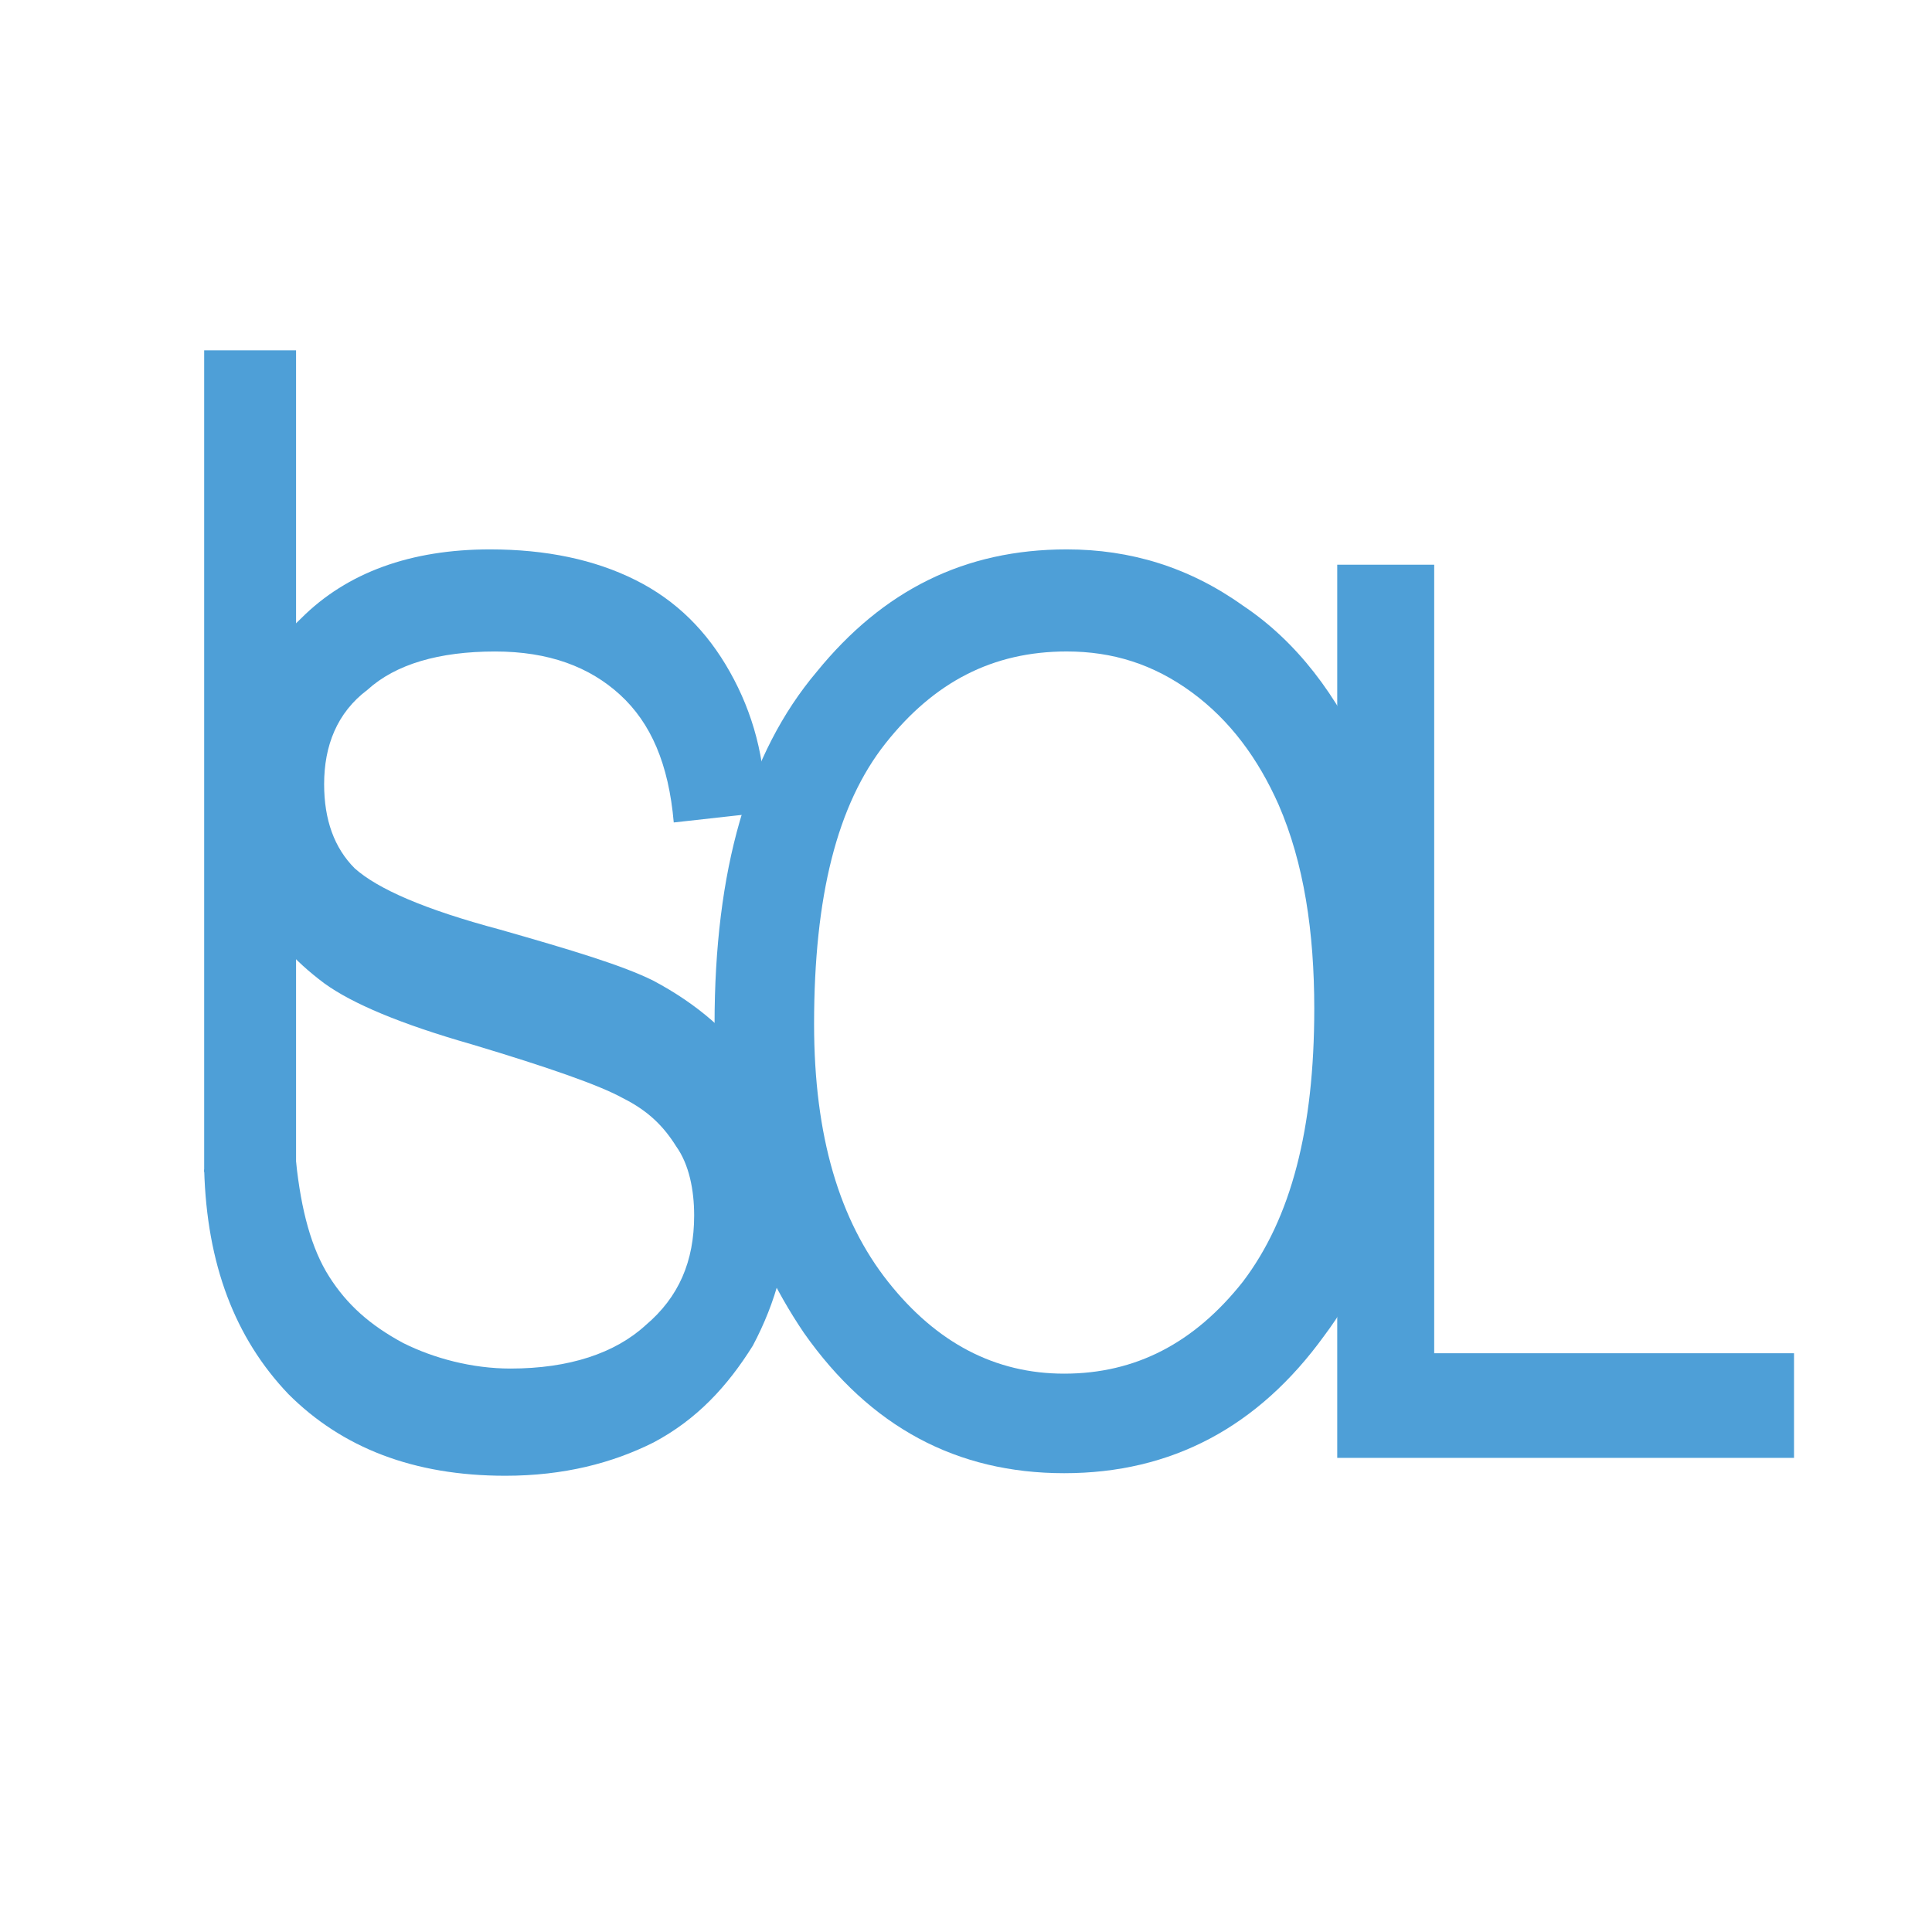
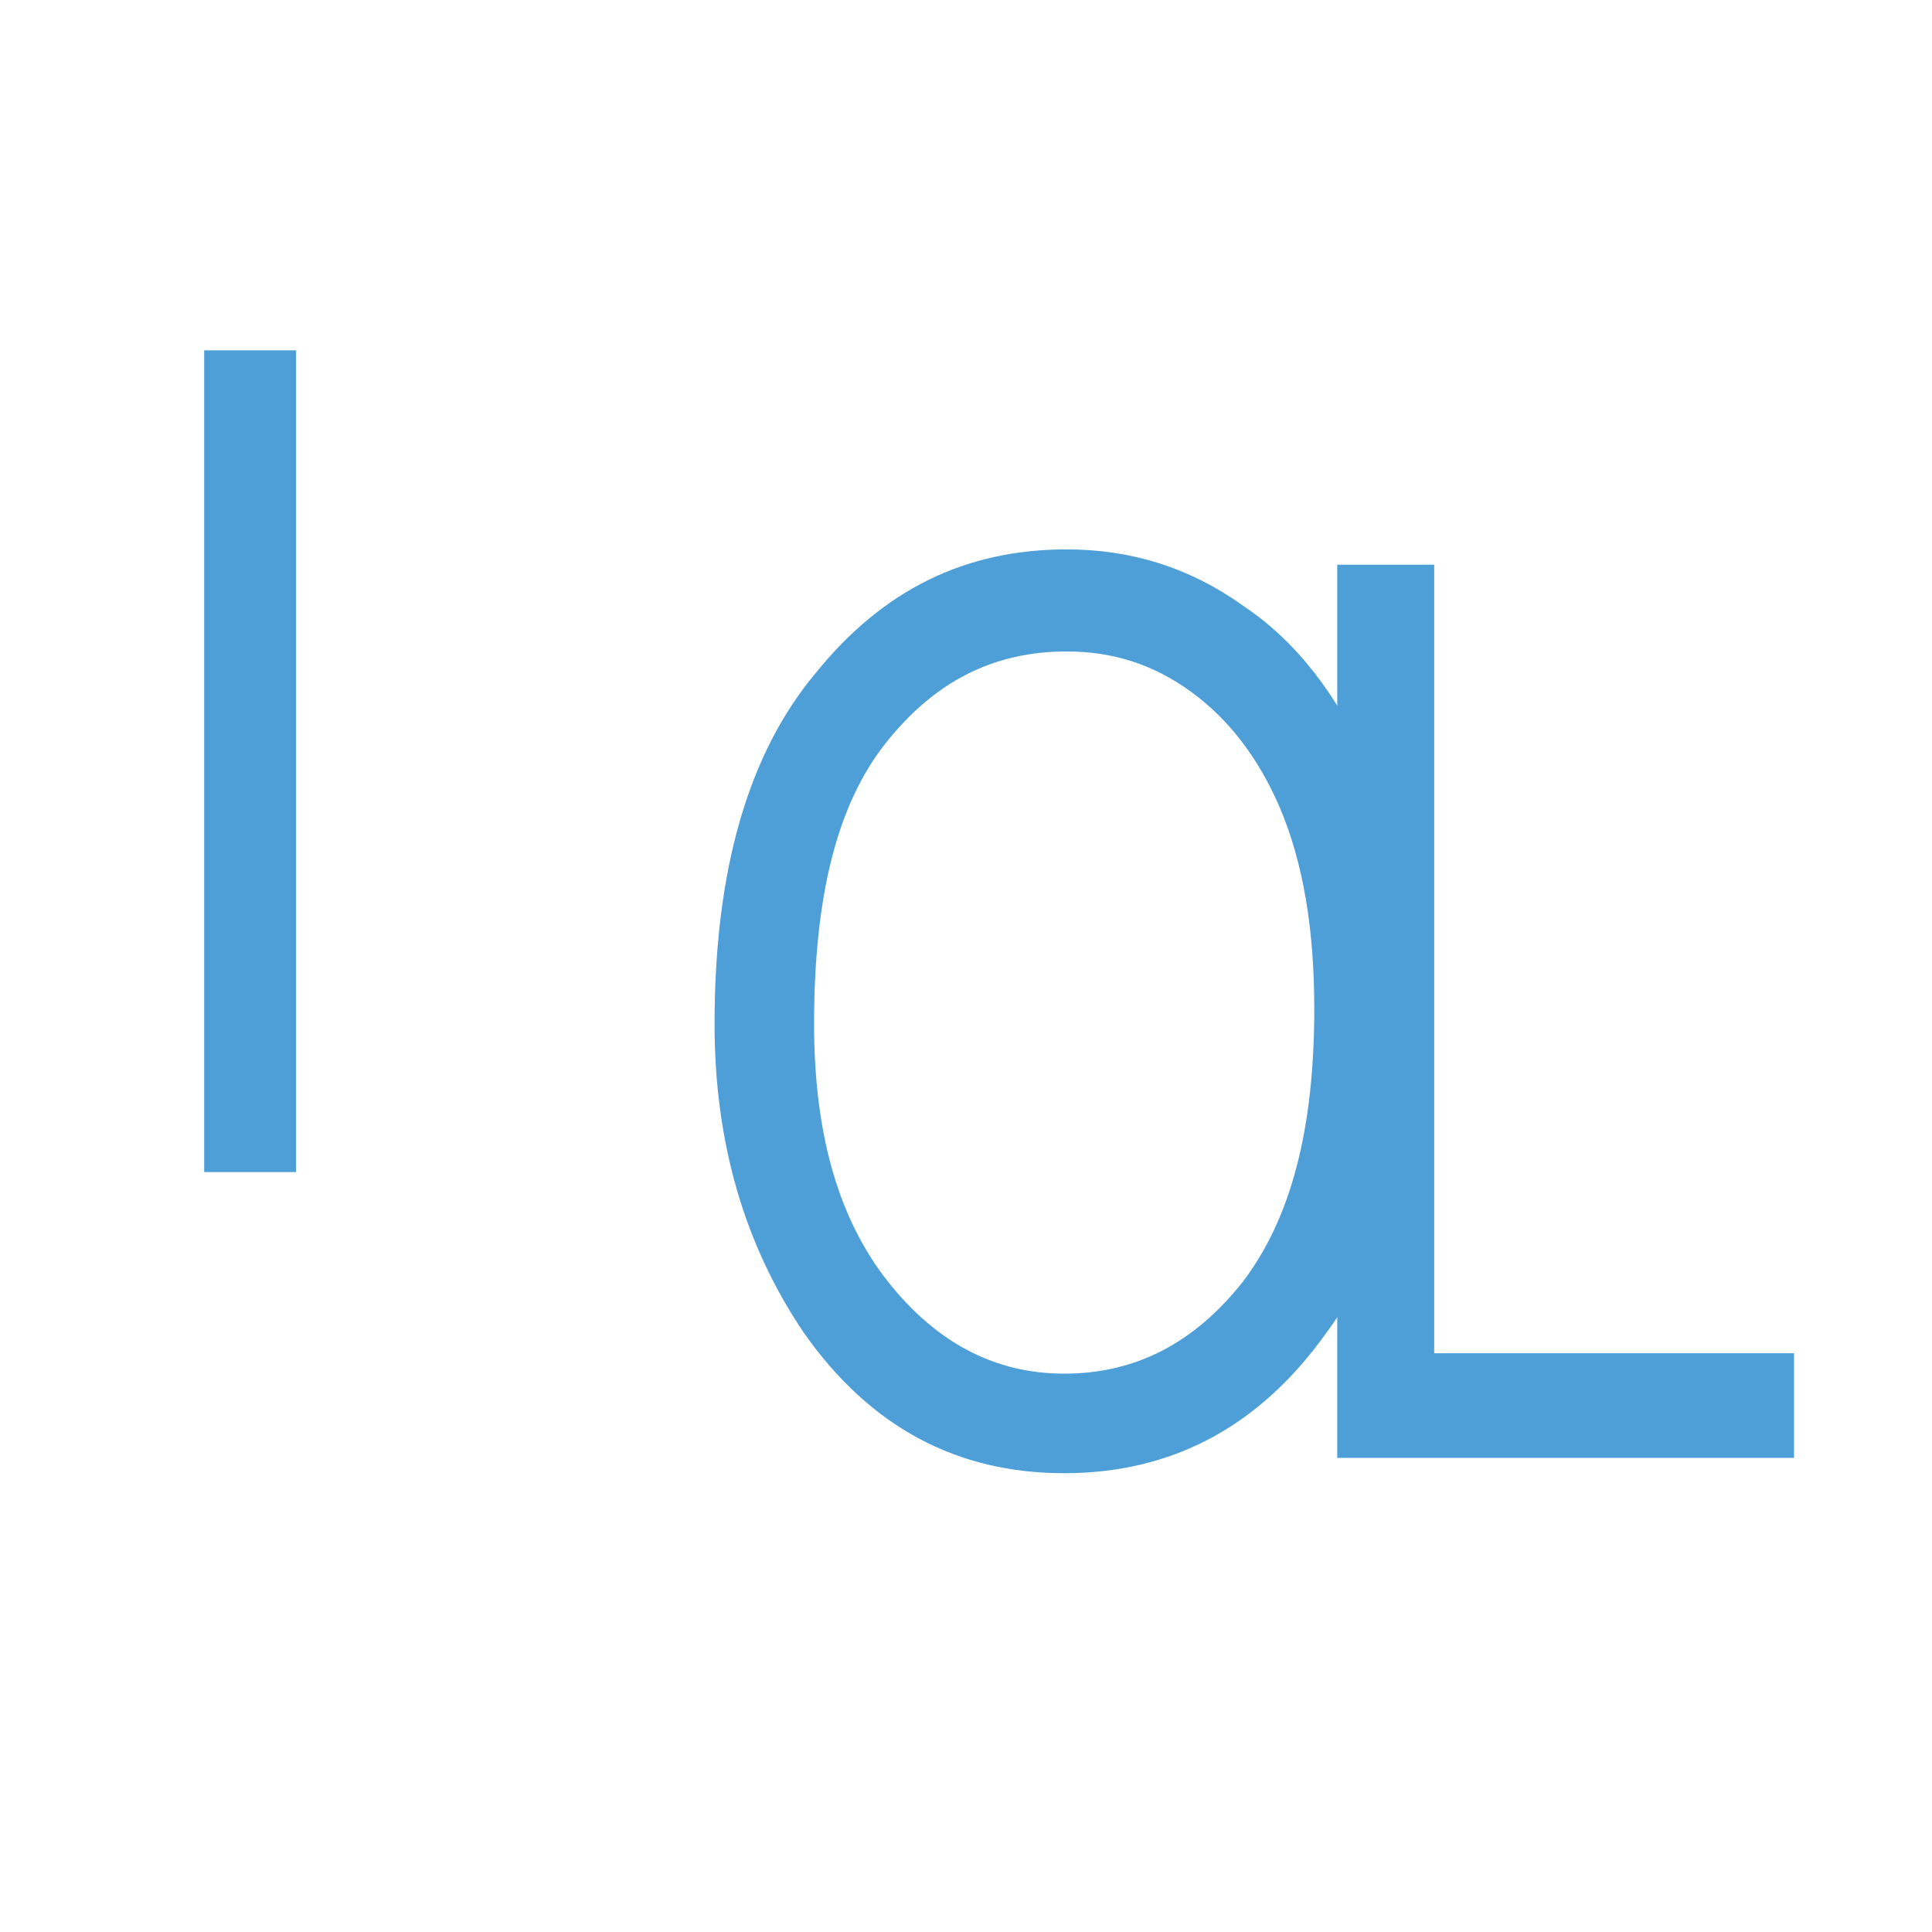
<svg xmlns="http://www.w3.org/2000/svg" width="2500" height="2500" viewBox="0 0 192.756 192.756">
  <g fill-rule="evenodd" clip-rule="evenodd">
-     <path fill="#fff" fill-opacity="0" d="M0 0h192.756v192.756H0V0z" />
-     <path d="M20.371 116.682l9.167-.764c.509 4.838 1.527 8.658 3.309 11.457 1.782 2.801 4.074 4.838 7.383 6.621 3.056 1.527 6.875 2.545 10.694 2.545 5.855 0 10.439-1.527 13.494-4.328 3.31-2.801 4.838-6.365 4.838-10.947 0-2.547-.51-5.092-1.782-6.875-1.273-2.037-2.801-3.564-5.347-4.838-2.291-1.271-7.383-3.055-15.021-5.346-7.129-2.037-11.966-4.074-14.767-6.111-3.055-2.291-5.347-4.837-6.874-7.892-1.782-3.31-2.546-6.875-2.546-10.948 0-7.129 2.292-12.985 7.129-17.568 4.583-4.583 10.948-6.875 18.841-6.875 5.601 0 10.438 1.019 14.512 3.056s7.129 5.092 9.42 9.166 3.565 8.656 3.565 14.003l-9.166 1.019c-.509-5.856-2.292-9.929-5.347-12.73s-7.129-4.328-12.476-4.328c-5.601 0-9.93 1.273-12.73 3.819-3.055 2.292-4.329 5.601-4.329 9.42 0 3.564 1.019 6.365 3.056 8.402 2.292 2.037 6.874 4.074 14.512 6.111 7.129 2.037 12.221 3.565 15.276 5.092 4.329 2.291 7.893 5.346 10.185 8.91 2.292 3.82 3.31 8.148 3.31 13.494 0 5.092-1.272 9.676-3.564 14.004-2.545 4.074-5.601 7.383-9.93 9.674-4.073 2.037-8.911 3.311-14.767 3.311-9.166 0-16.295-2.801-21.642-8.146-5.348-5.604-8.149-12.988-8.403-22.408z" fill="#4e9fd7" />
-     <path d="M88.35 74.163c4.838-6.11 10.693-9.166 18.078-9.166 4.582 0 8.656 1.273 12.475 4.073 3.82 2.801 6.621 6.62 8.658 11.203 2.545 5.855 3.564 12.73 3.564 20.369 0 11.965-2.293 20.877-7.129 27.242-4.838 6.111-10.693 9.166-17.824 9.166-6.873 0-12.729-3.055-17.567-9.166-4.838-6.111-7.384-14.512-7.384-25.715 0-12.73 2.292-21.895 7.129-28.006zm-8.147 58.814c6.62 9.42 15.276 14.004 25.969 14.004 10.695 0 19.352-4.584 25.971-13.748 6.111-8.148 8.91-19.096 8.91-32.08 0-9.676-1.527-18.078-4.582-24.953-3.055-6.874-7.129-12.221-12.475-15.785-5.348-3.819-11.203-5.602-17.568-5.602-10.184 0-18.332 4.074-24.952 12.221-6.875 8.147-10.184 19.859-10.184 35.136 0 11.967 3.055 22.15 8.911 30.807z" fill="#4e9fd7" />
+     <path d="M88.35 74.163c4.838-6.11 10.693-9.166 18.078-9.166 4.582 0 8.656 1.273 12.475 4.073 3.82 2.801 6.621 6.62 8.658 11.203 2.545 5.855 3.564 12.73 3.564 20.369 0 11.965-2.293 20.877-7.129 27.242-4.838 6.111-10.693 9.166-17.824 9.166-6.873 0-12.729-3.055-17.567-9.166-4.838-6.111-7.384-14.512-7.384-25.715 0-12.73 2.292-21.895 7.129-28.006m-8.147 58.814c6.62 9.42 15.276 14.004 25.969 14.004 10.695 0 19.352-4.584 25.971-13.748 6.111-8.148 8.91-19.096 8.91-32.08 0-9.676-1.527-18.078-4.582-24.953-3.055-6.874-7.129-12.221-12.475-15.785-5.348-3.819-11.203-5.602-17.568-5.602-10.184 0-18.332 4.074-24.952 12.221-6.875 8.147-10.184 19.859-10.184 35.136 0 11.967 3.055 22.15 8.911 30.807z" fill="#4e9fd7" />
    <path fill="#4e9fd7" d="M133.416 145.453V56.341h9.674v78.673h35.9v10.439h-45.574zM20.371 34.954h9.167v81.984h-9.167V34.954z" />
  </g>
</svg>